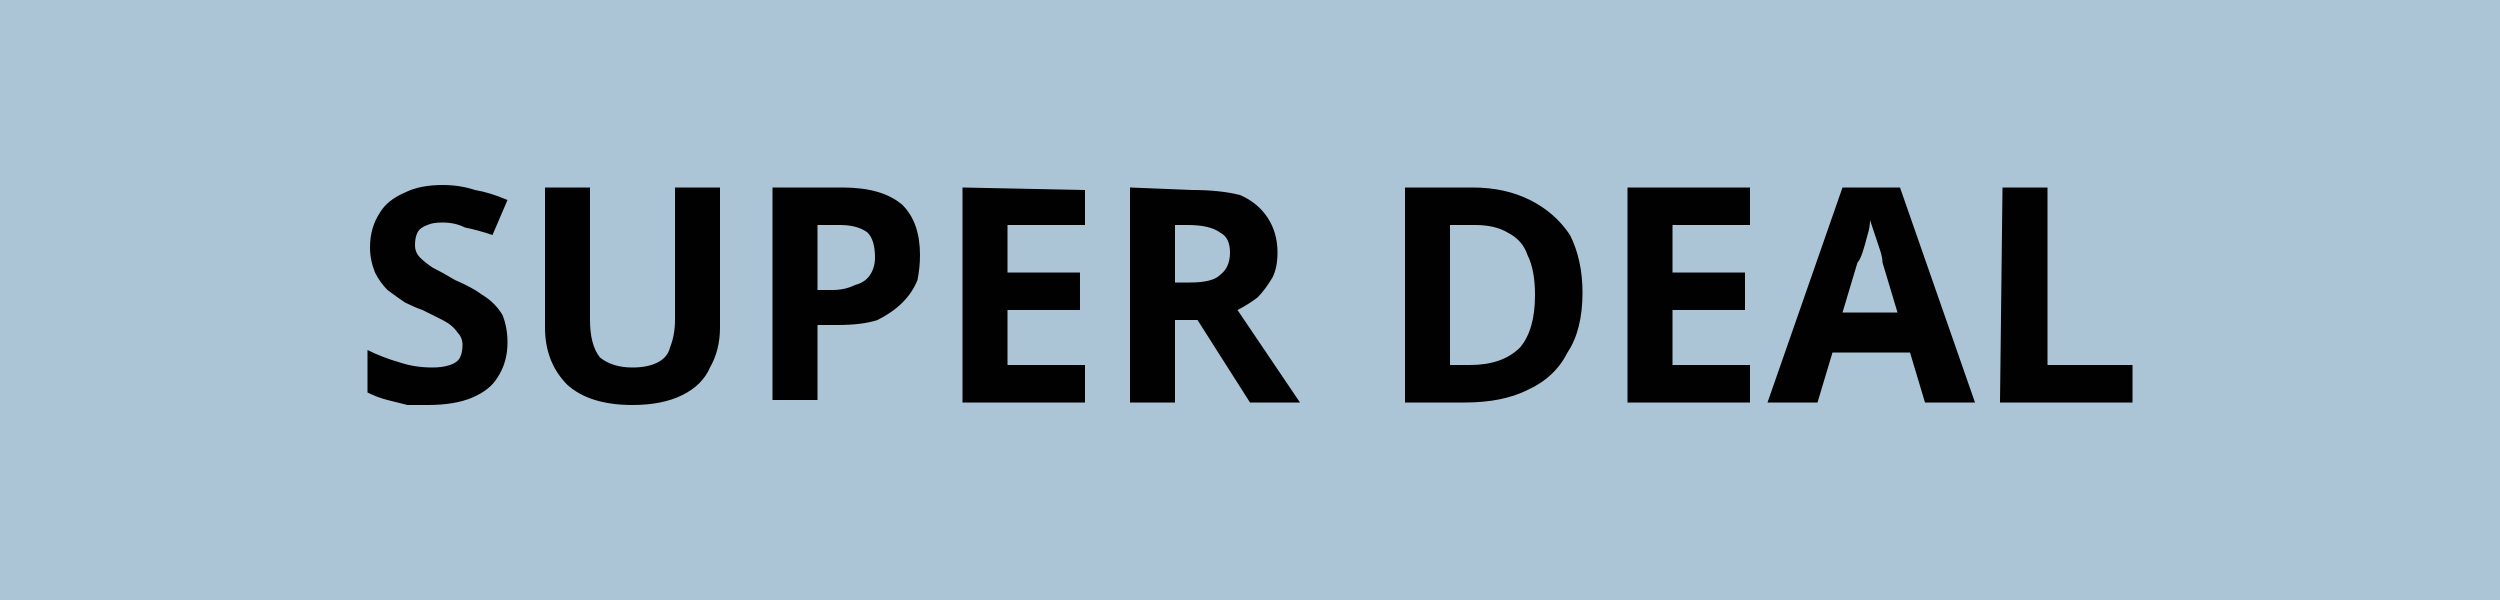
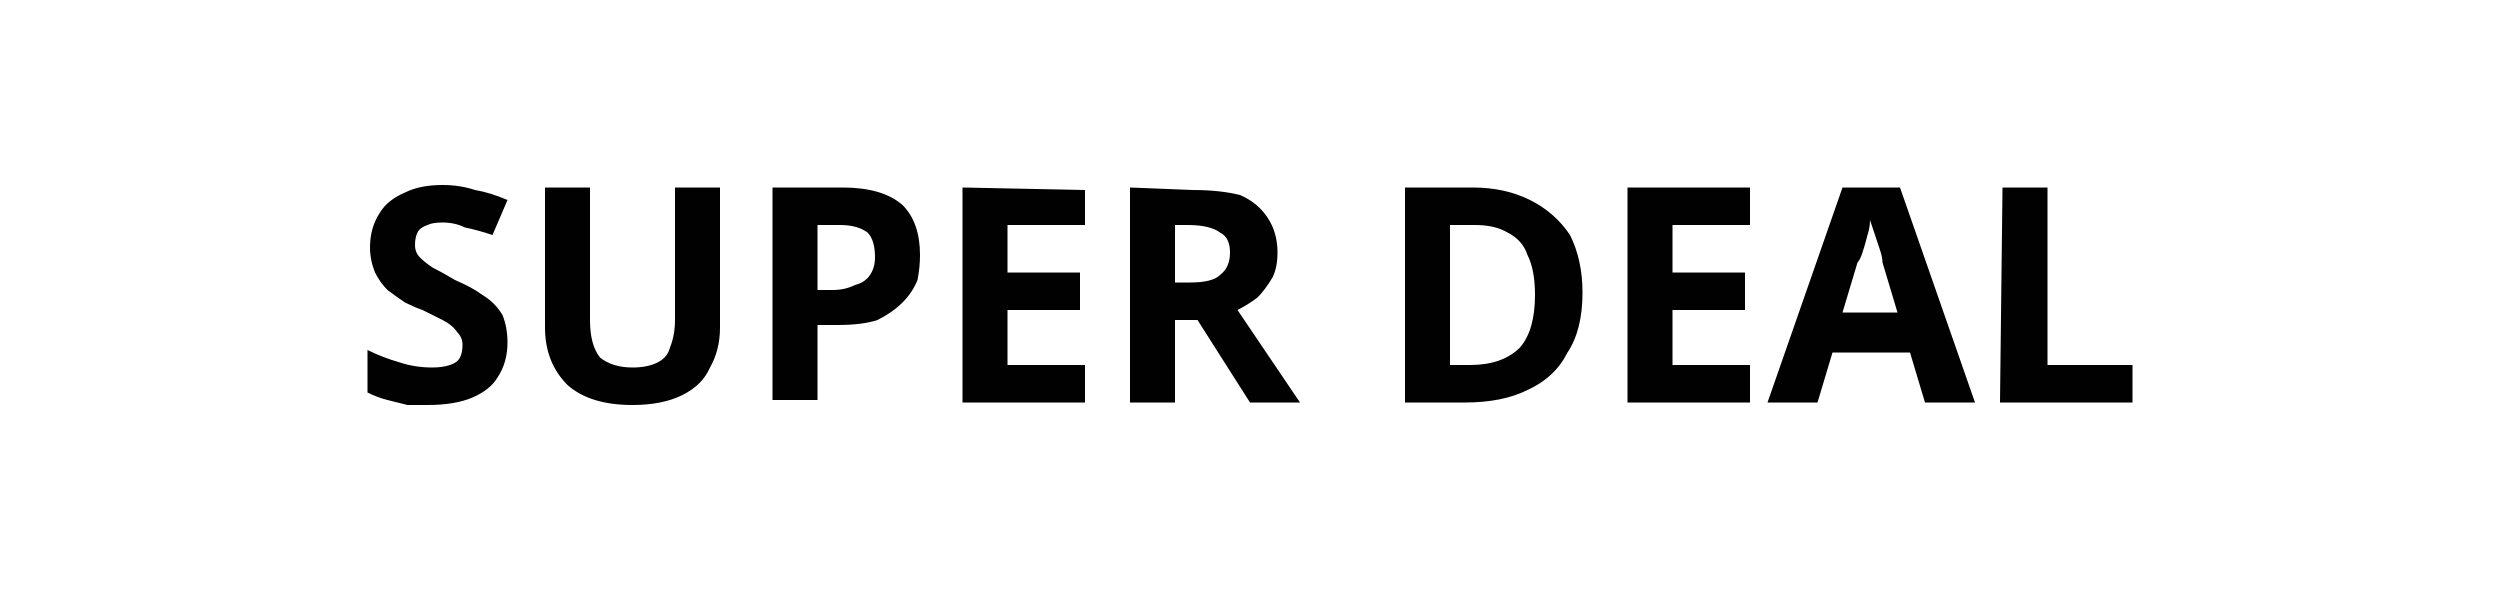
<svg xmlns="http://www.w3.org/2000/svg" version="1.2" viewBox="0 0 100 24" width="100" height="24">
  <title>Flag2emea10</title>
  <style>
		.s0 { fill: #abc5d6 } 
		.s1 { fill: #010101 } 
	</style>
-   <path class="s0" d="m0 0h100v24h-100z" />
  <path id="SUPER DEAL" fill-rule="evenodd" class="s1" d="m20.3 13.7q0 0.8-0.4 1.4-0.3 0.5-1 0.8-0.7 0.3-1.8 0.3-0.4 0-0.8 0-0.4-0.1-0.8-0.2-0.4-0.1-0.8-0.3v-1.7q0.6 0.3 1.3 0.5 0.6 0.2 1.3 0.2 0.4 0 0.7-0.1 0.3-0.1 0.4-0.3 0.1-0.2 0.1-0.5 0-0.3-0.2-0.5-0.2-0.3-0.6-0.5-0.4-0.2-0.8-0.4-0.3-0.1-0.7-0.3-0.3-0.2-0.7-0.5-0.3-0.3-0.5-0.7-0.2-0.5-0.2-1 0-0.8 0.4-1.4 0.3-0.5 1-0.8 0.6-0.3 1.5-0.3 0.7 0 1.3 0.2 0.6 0.1 1.3 0.4l-0.6 1.4q-0.6-0.2-1.1-0.3-0.4-0.2-0.9-0.2-0.4 0-0.6 0.1-0.3 0.1-0.4 0.3-0.1 0.2-0.1 0.5 0 0.3 0.2 0.5 0.2 0.2 0.5 0.4 0.4 0.2 0.9 0.5 0.7 0.3 1.1 0.6 0.5 0.3 0.8 0.8 0.2 0.5 0.2 1.1zm6.7-6.2h1.8v5.6q0 0.9-0.4 1.6-0.3 0.7-1.1 1.1-0.8 0.4-2 0.4-1.7 0-2.6-0.8-0.9-0.9-0.9-2.3v-5.6h1.8v5.3q0 1 0.4 1.5 0.5 0.4 1.3 0.4 0.6 0 1-0.2 0.4-0.2 0.5-0.6 0.2-0.5 0.2-1.1zm3.9 0h2.8q1.6 0 2.4 0.7 0.7 0.7 0.7 2 0 0.5-0.1 1-0.2 0.5-0.6 0.9-0.4 0.4-1 0.7-0.6 0.2-1.6 0.2h-0.8v3h-1.8zm2.7 1.5h-0.9v2.6h0.6q0.5 0 0.9-0.2 0.4-0.1 0.6-0.4 0.2-0.3 0.2-0.7 0-0.7-0.3-1-0.4-0.3-1.1-0.3zm9.8 5.6v1.5h-4.9v-8.6l4.9 0.1v1.4h-3.1v1.9h2.9v1.5h-2.9v2.2zm1.8-7.1l2.5 0.1q1.1 0 1.9 0.2 0.7 0.3 1.1 0.9 0.4 0.6 0.4 1.4 0 0.6-0.2 1-0.3 0.5-0.6 0.8-0.4 0.3-0.8 0.5l2.5 3.7h-2l-2.1-3.3h-0.9v3.3h-1.8zm2.3 1.5h-0.5v2.3h0.6q0.9 0 1.2-0.3 0.4-0.3 0.4-0.9 0-0.6-0.4-0.8-0.4-0.3-1.3-0.3zm15.8 2.7q0 1.5-0.6 2.4-0.5 1-1.6 1.5-1 0.5-2.5 0.5h-2.4v-8.6h2.7q1.3 0 2.3 0.5 1 0.5 1.6 1.4 0.5 1 0.5 2.3zm-1.9 0.1q0-1-0.3-1.6-0.2-0.6-0.8-0.9-0.5-0.3-1.3-0.3h-1v5.6h0.8q1.3 0 2-0.7 0.6-0.7 0.6-2.1zm8.6 2.8v1.5h-4.9v-8.6h4.9v1.5h-3.1v1.9h2.9v1.5h-2.9v2.2zm9 1.5h-2l-0.6-2h-3.1l-0.6 2h-2l3-8.6h2.3zm-5.3-3.6h2.2l-0.6-2q0-0.2-0.1-0.5-0.1-0.3-0.2-0.6-0.1-0.3-0.2-0.6 0 0.3-0.1 0.6-0.1 0.4-0.2 0.7-0.1 0.3-0.2 0.4zm11.6 3.6h-5.3l0.1-8.6h1.8v7.1h3.4z" />
</svg>